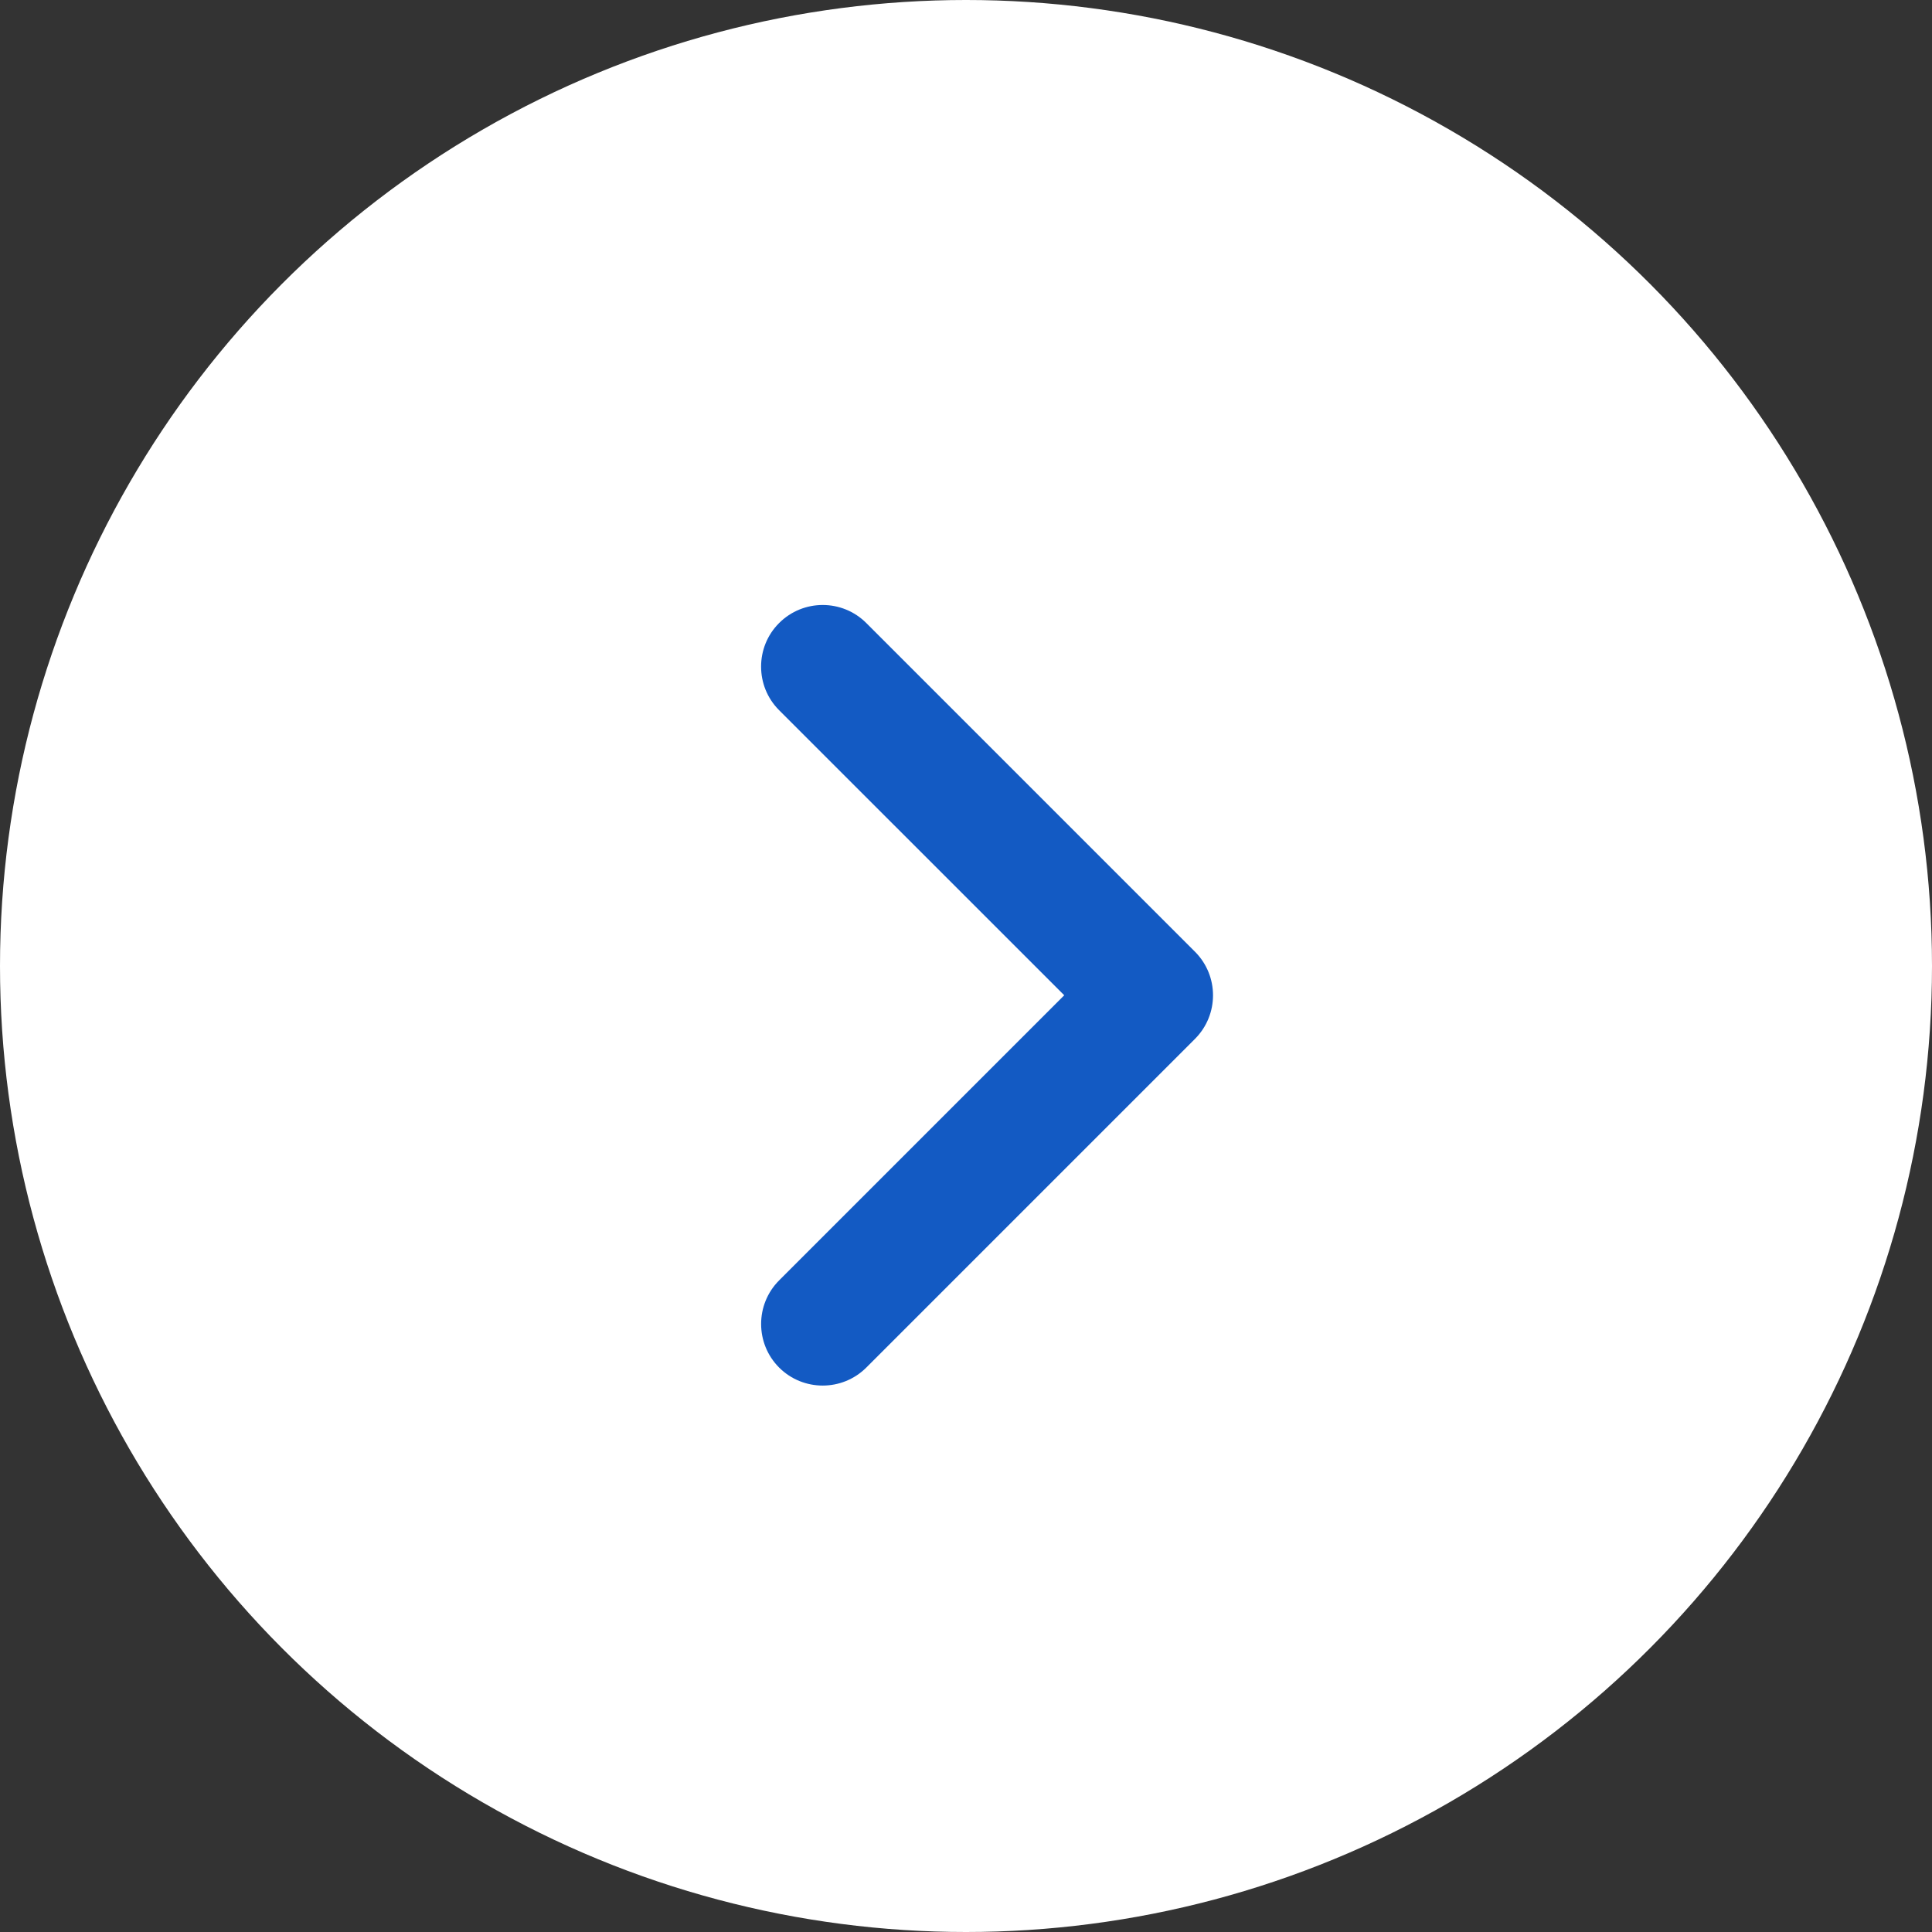
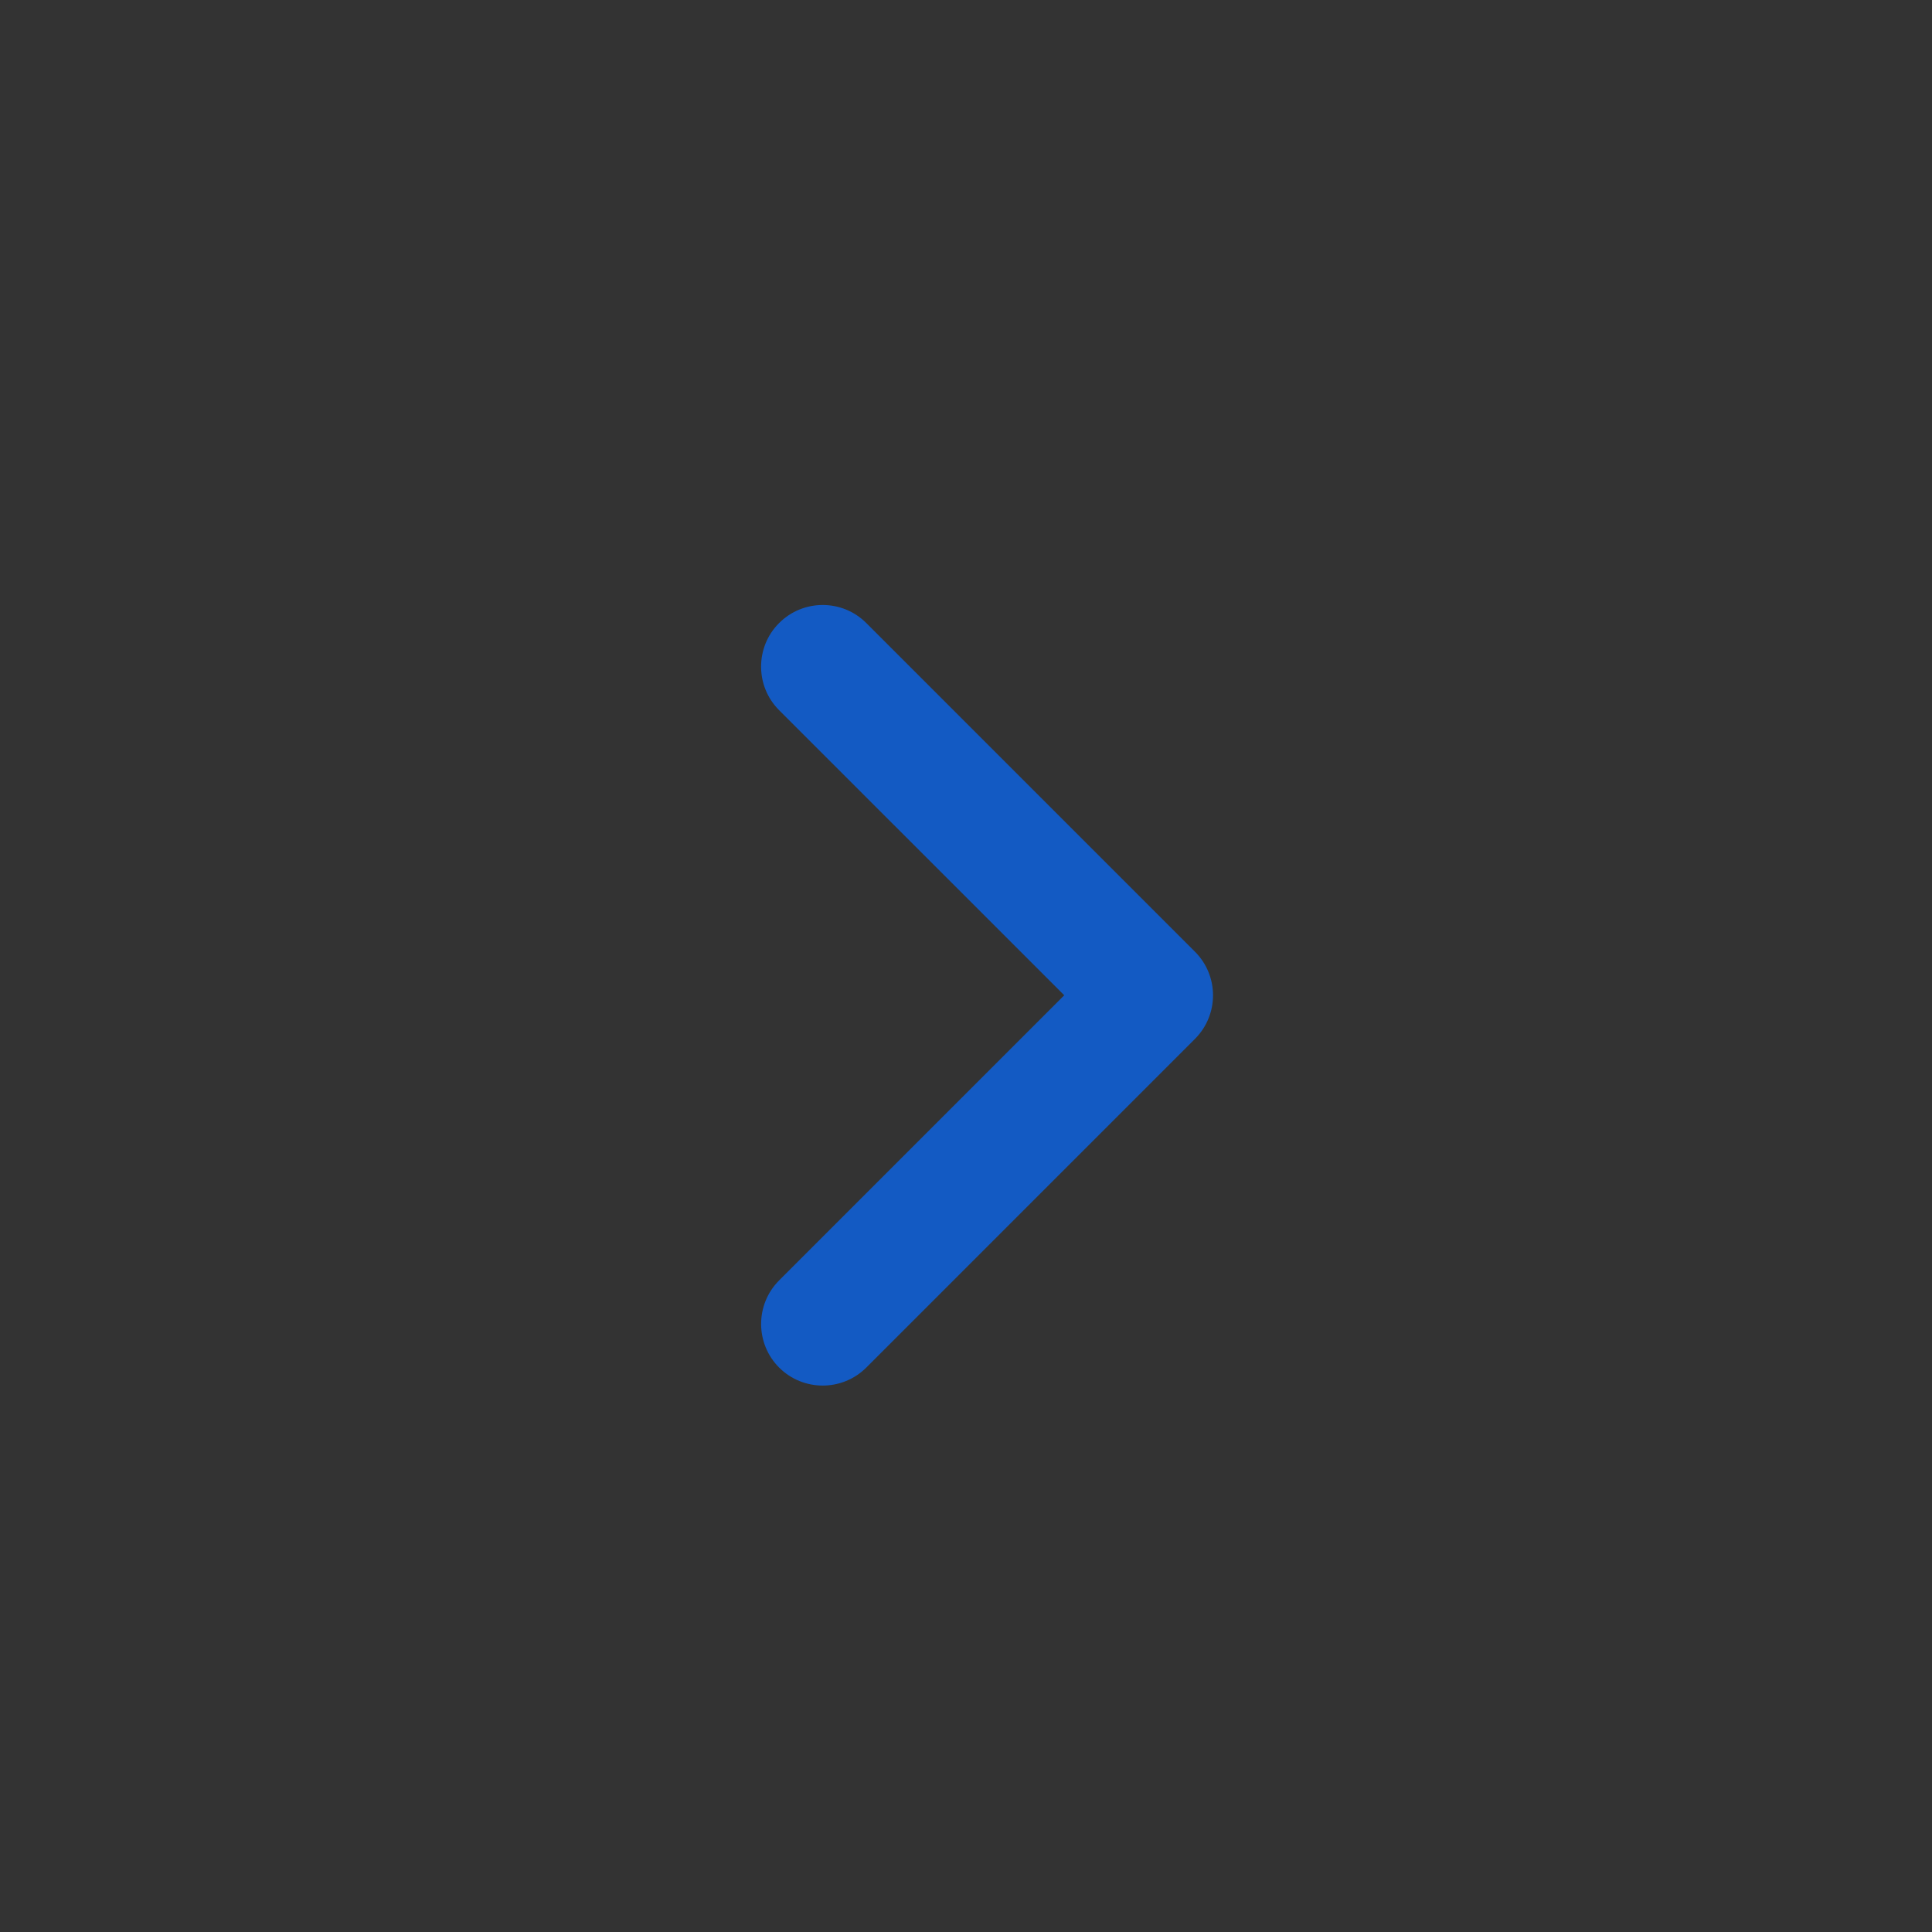
<svg xmlns="http://www.w3.org/2000/svg" width="33" height="33" viewBox="0 0 33 33" fill="none">
  <rect x="0" y="0" width="33" height="33" fill="#333333" stroke="none" />
-   <circle cx="16.5" cy="16.5" r="16.5" fill="white" />
  <path fill-rule="evenodd" clip-rule="evenodd" d="M13 11.386C13 11.656 13.102 11.925 13.308 12.131L18.178 17L13.308 21.87C12.898 22.281 12.898 22.948 13.308 23.359C13.719 23.769 14.386 23.769 14.797 23.359L20.411 17.745C20.822 17.334 20.822 16.667 20.411 16.256L14.797 10.642C14.386 10.231 13.719 10.231 13.308 10.642C13.102 10.847 13 11.117 13 11.386" fill="#135AC3" />
</svg>